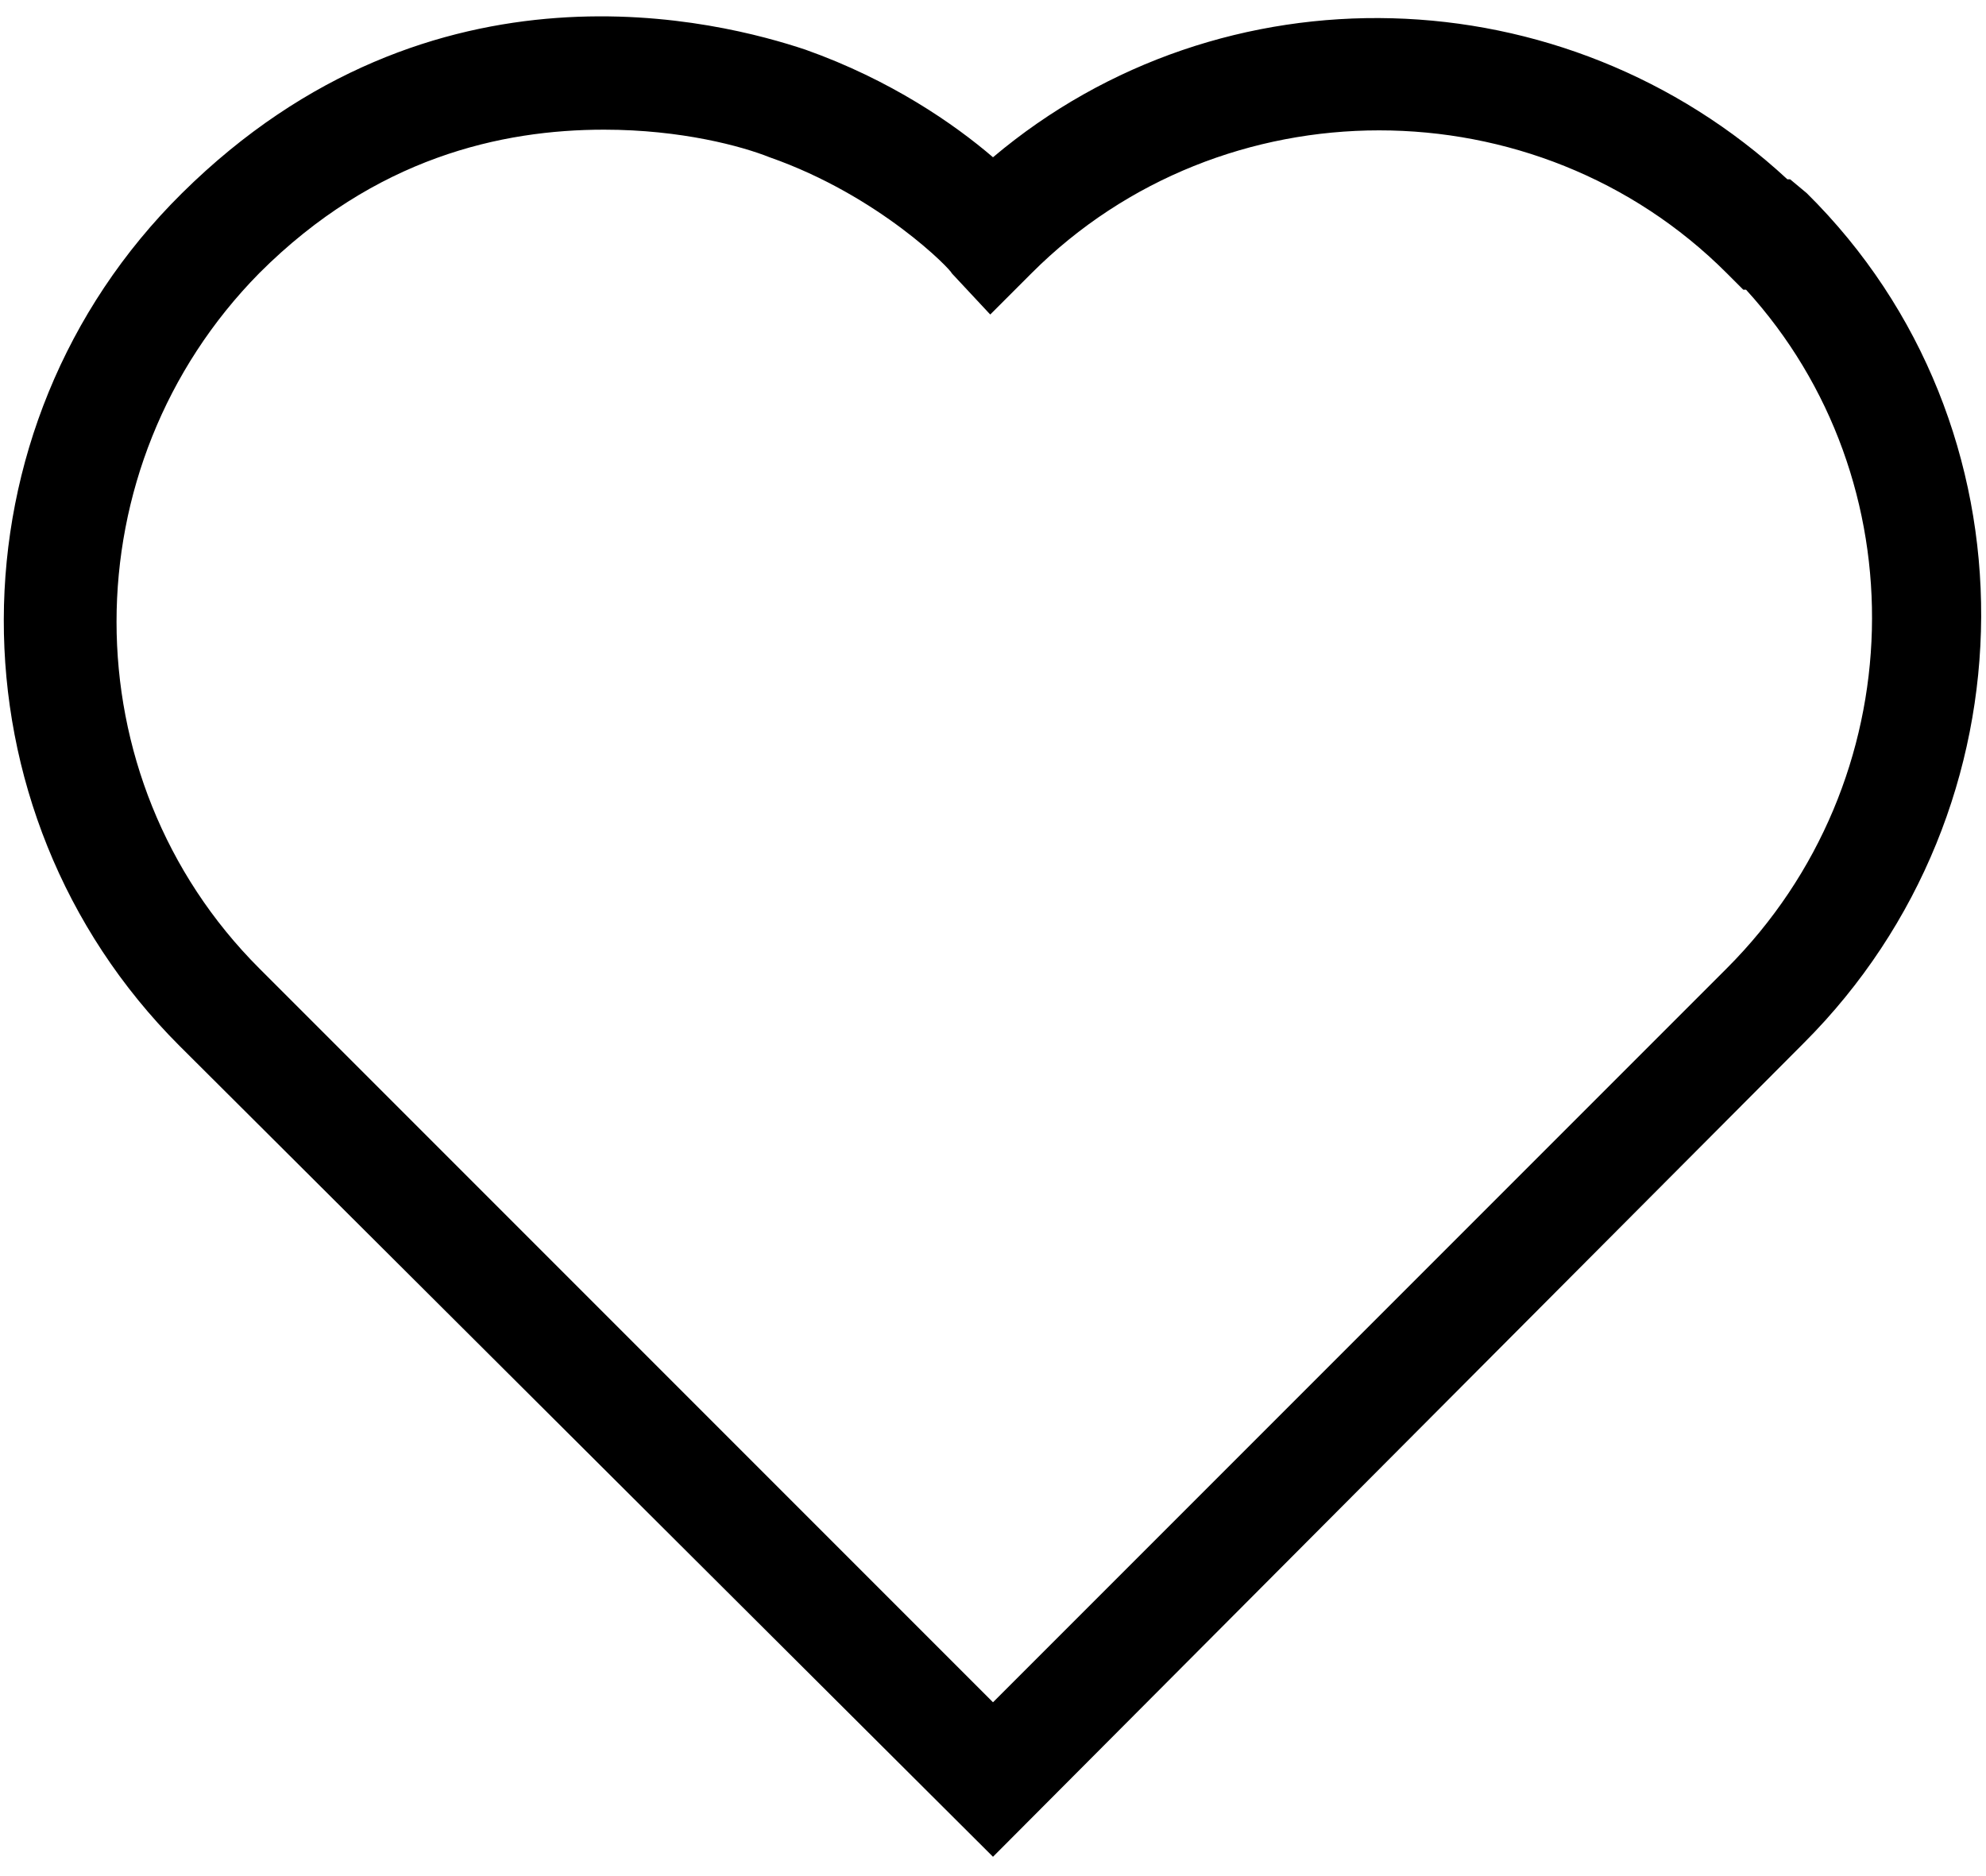
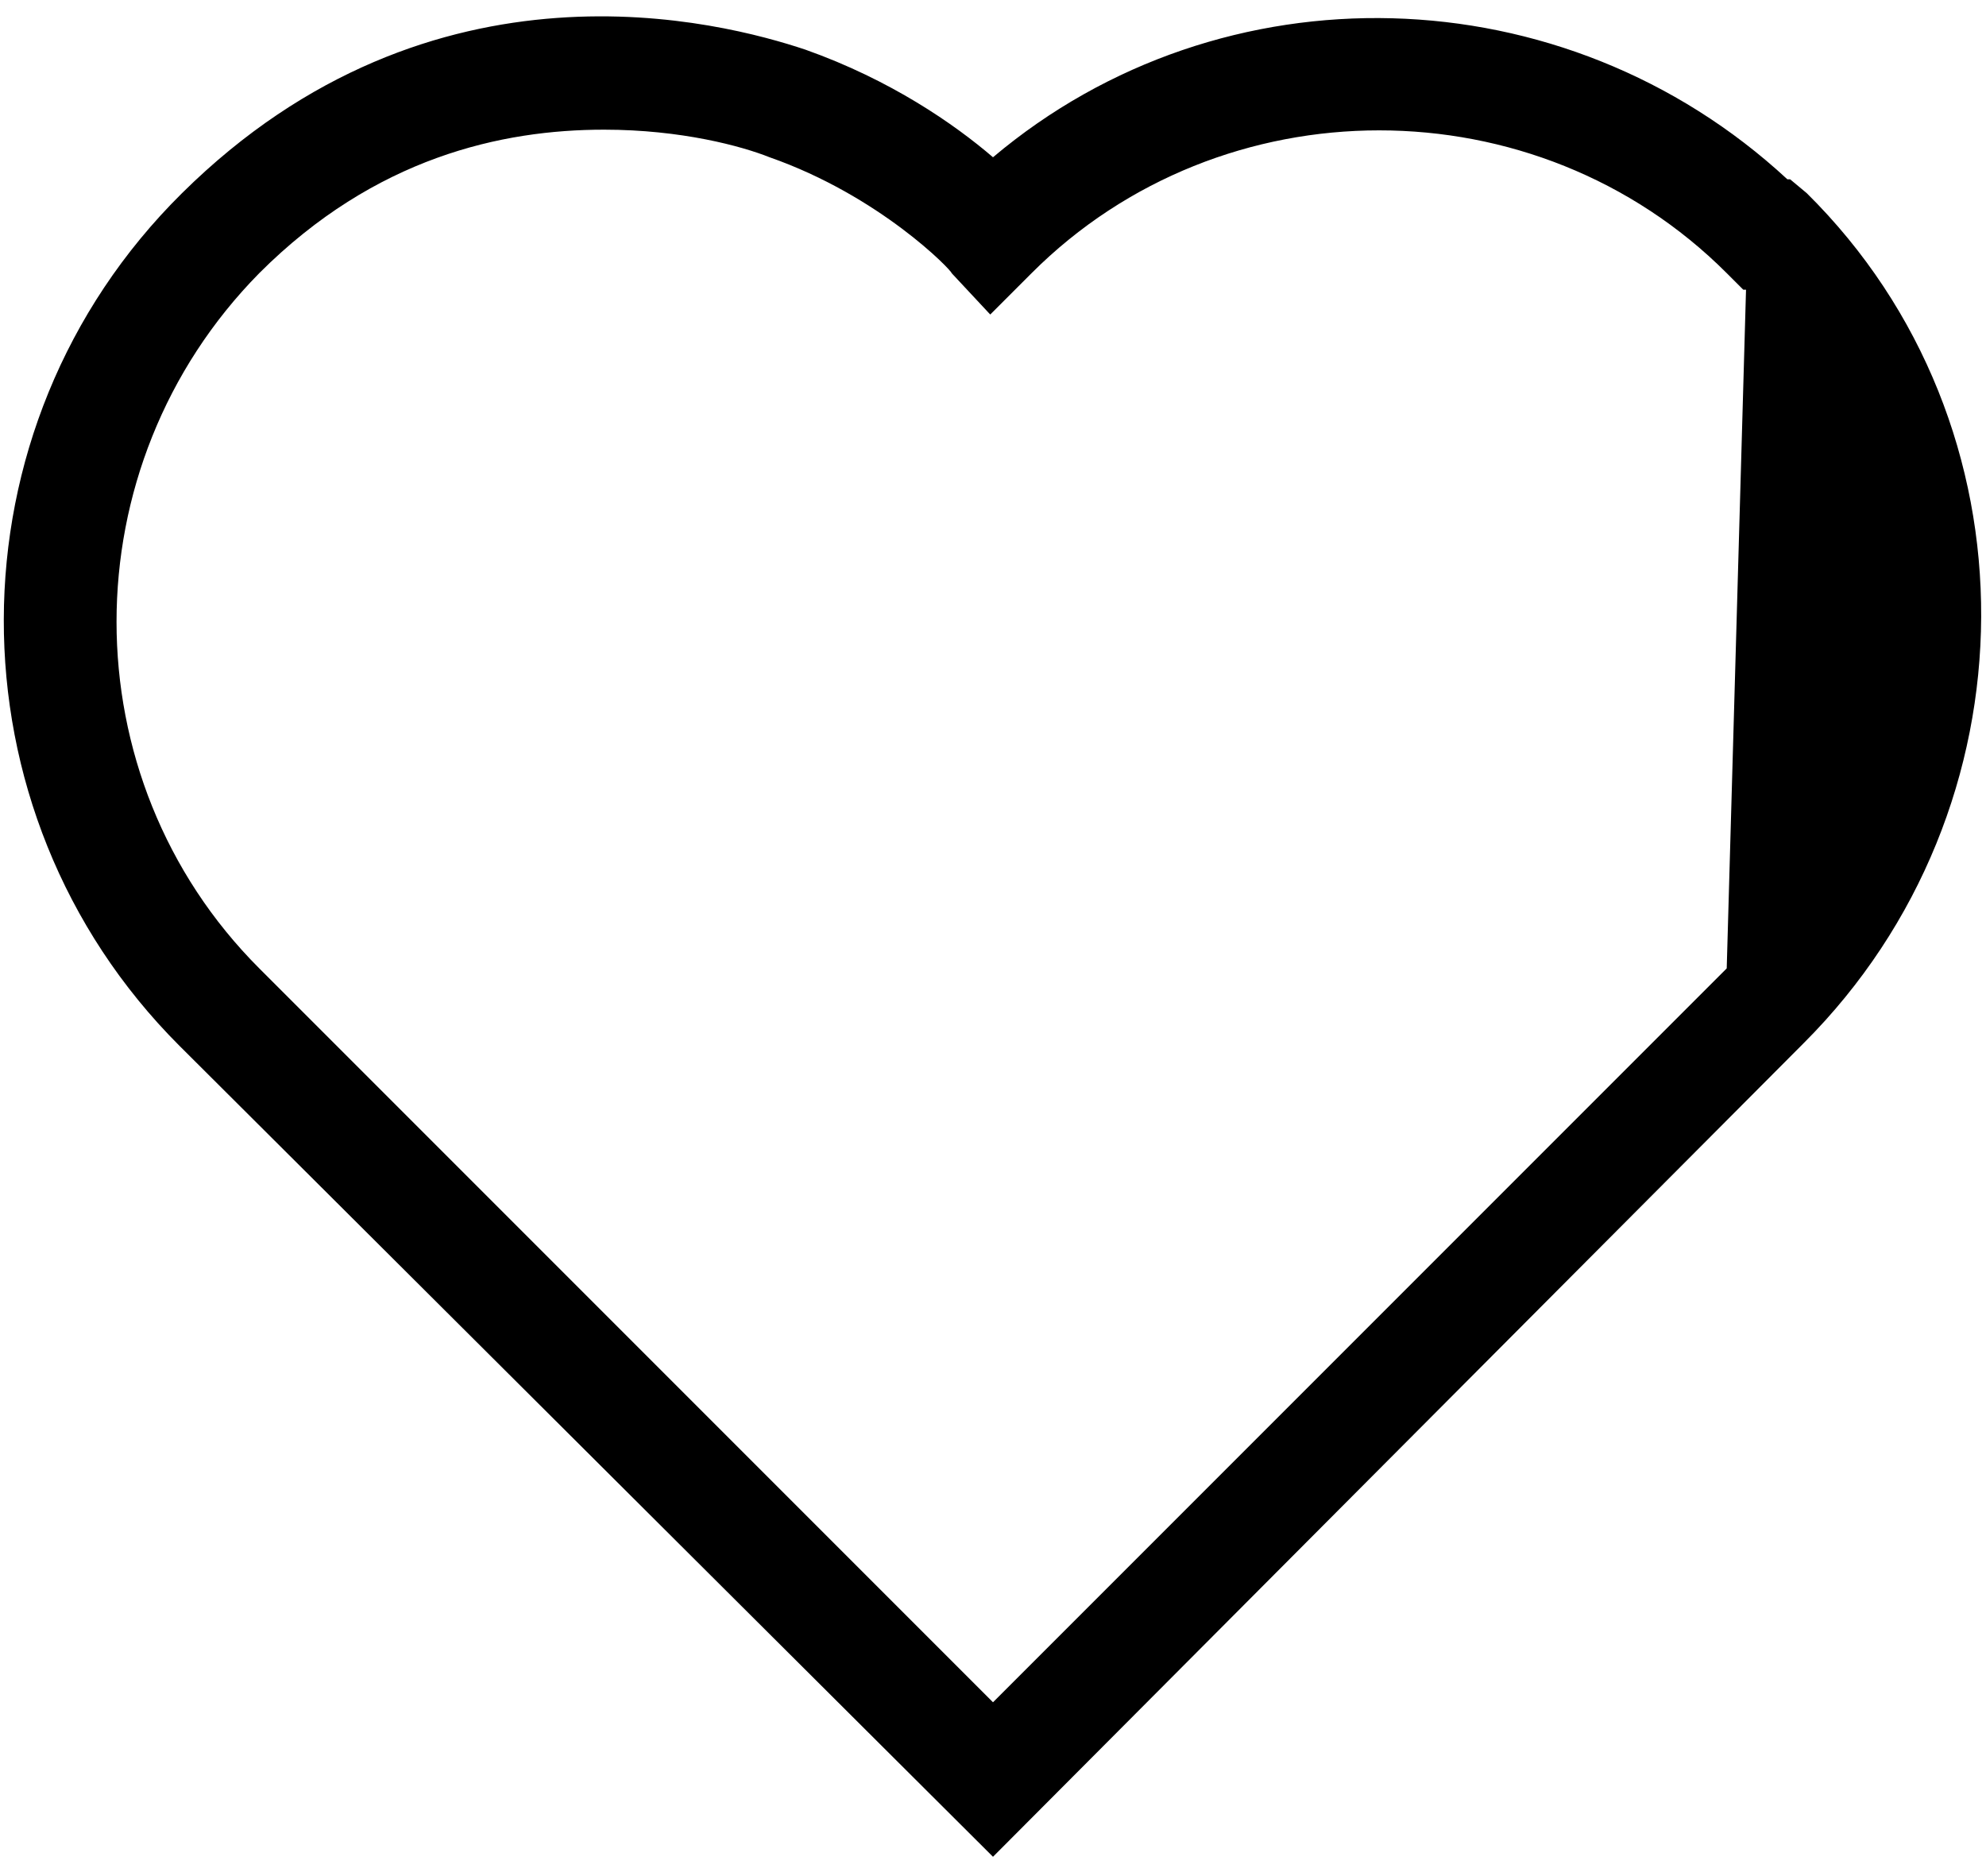
<svg xmlns="http://www.w3.org/2000/svg" width="72" height="68" viewBox="0 0 72 68" fill="none">
-   <path d="M64.9 6.5H64.8C56.7 -1 44.3 -1.3 36 5.7C34.6 4.5 32.3 2.9 29.2 1.8C26.2 0.8 15.7 -2 6.6 7C-2 15.5 -2 29.4 6.5 37.9L36 67.3L65.4 37.8C73.9 29.3 74 15.4 65.5 7L64.9 6.5ZM62.6 35.1L36 61.7L9.4 35.1C2.5 28.2 2.5 16.9 9.4 9.9C13.6 5.7 18.2 4.7 21.9 4.7C24.7 4.7 26.9 5.3 27.9 5.7C31.9 7.1 34.5 9.8 34.5 9.9L35.9 11.4L37.4 9.9C44.3 3 55.7 3 62.6 9.9L63.2 10.5H63.3C69.6 17.4 69.4 28.3 62.6 35.1Z" fill="black" />
+   <path d="M64.9 6.5H64.8C56.7 -1 44.3 -1.3 36 5.7C34.6 4.5 32.3 2.9 29.2 1.8C26.2 0.8 15.7 -2 6.6 7C-2 15.5 -2 29.4 6.5 37.9L36 67.3L65.4 37.8C73.9 29.3 74 15.4 65.5 7L64.9 6.5ZM62.6 35.1L36 61.7L9.4 35.1C2.5 28.2 2.5 16.9 9.4 9.9C13.6 5.7 18.2 4.7 21.9 4.7C24.7 4.7 26.9 5.3 27.9 5.7C31.9 7.1 34.5 9.8 34.5 9.9L35.9 11.4L37.4 9.9C44.3 3 55.7 3 62.6 9.9L63.2 10.5H63.3Z" fill="black" />
</svg>